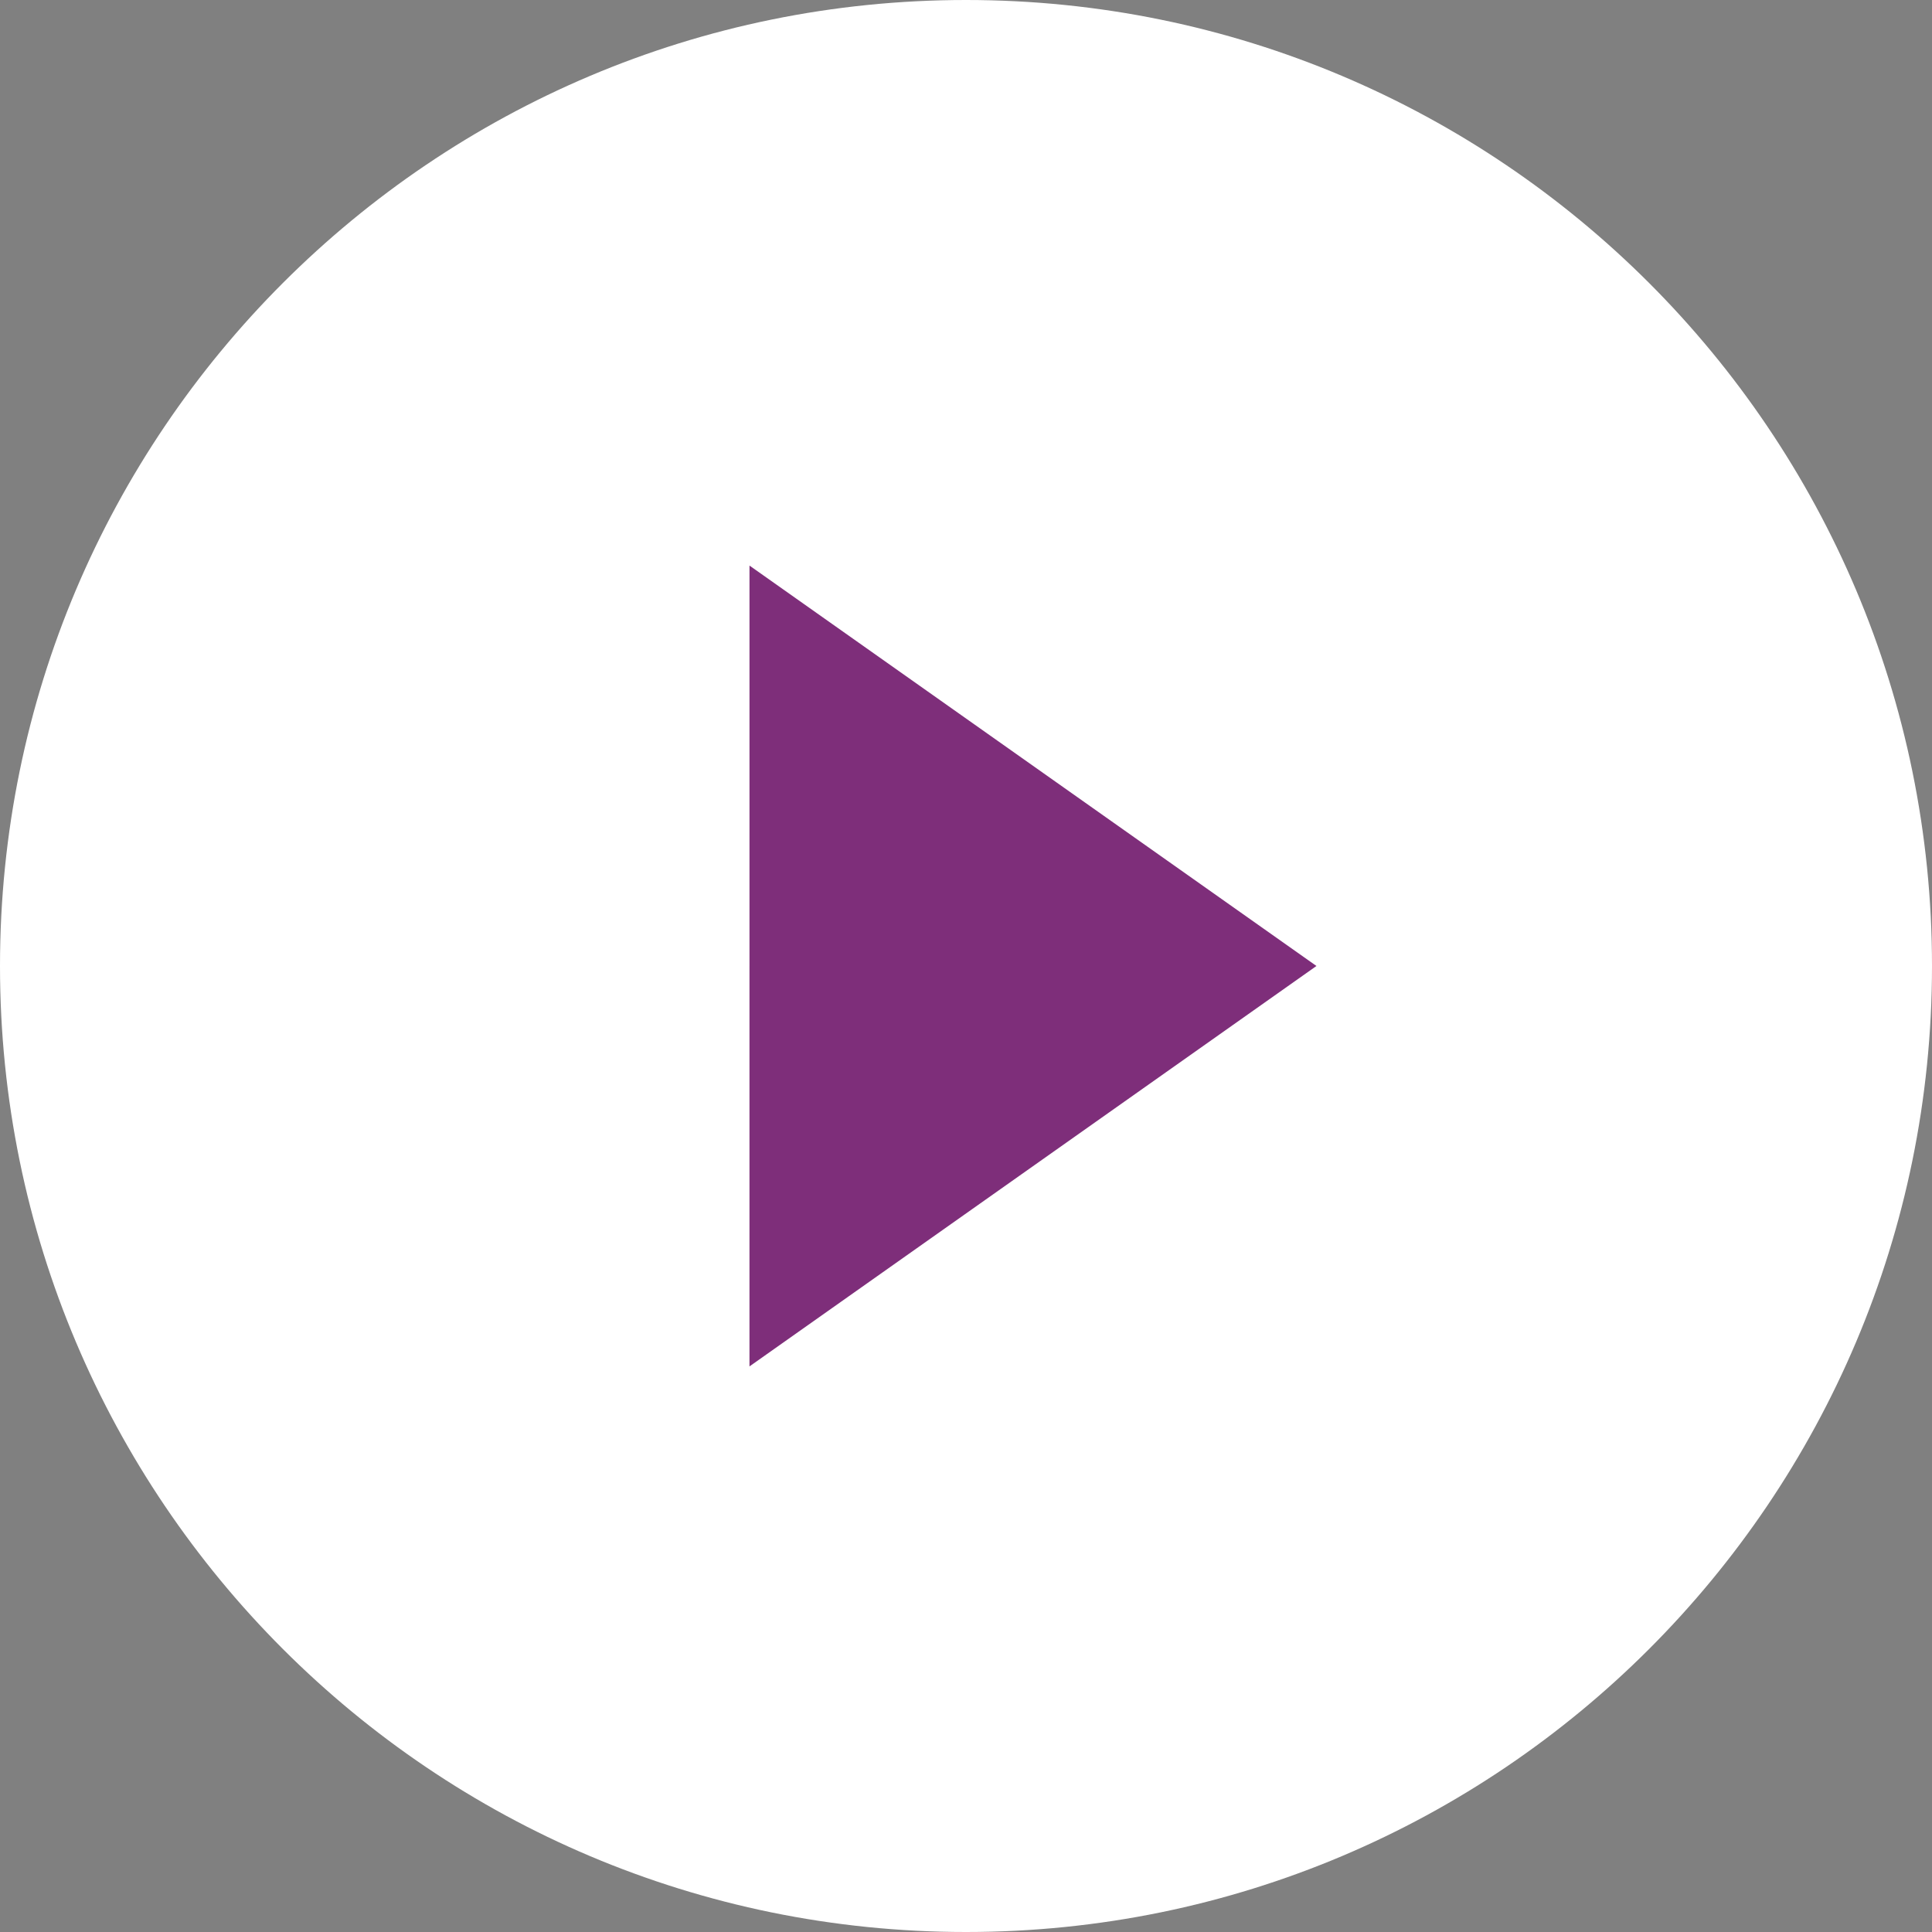
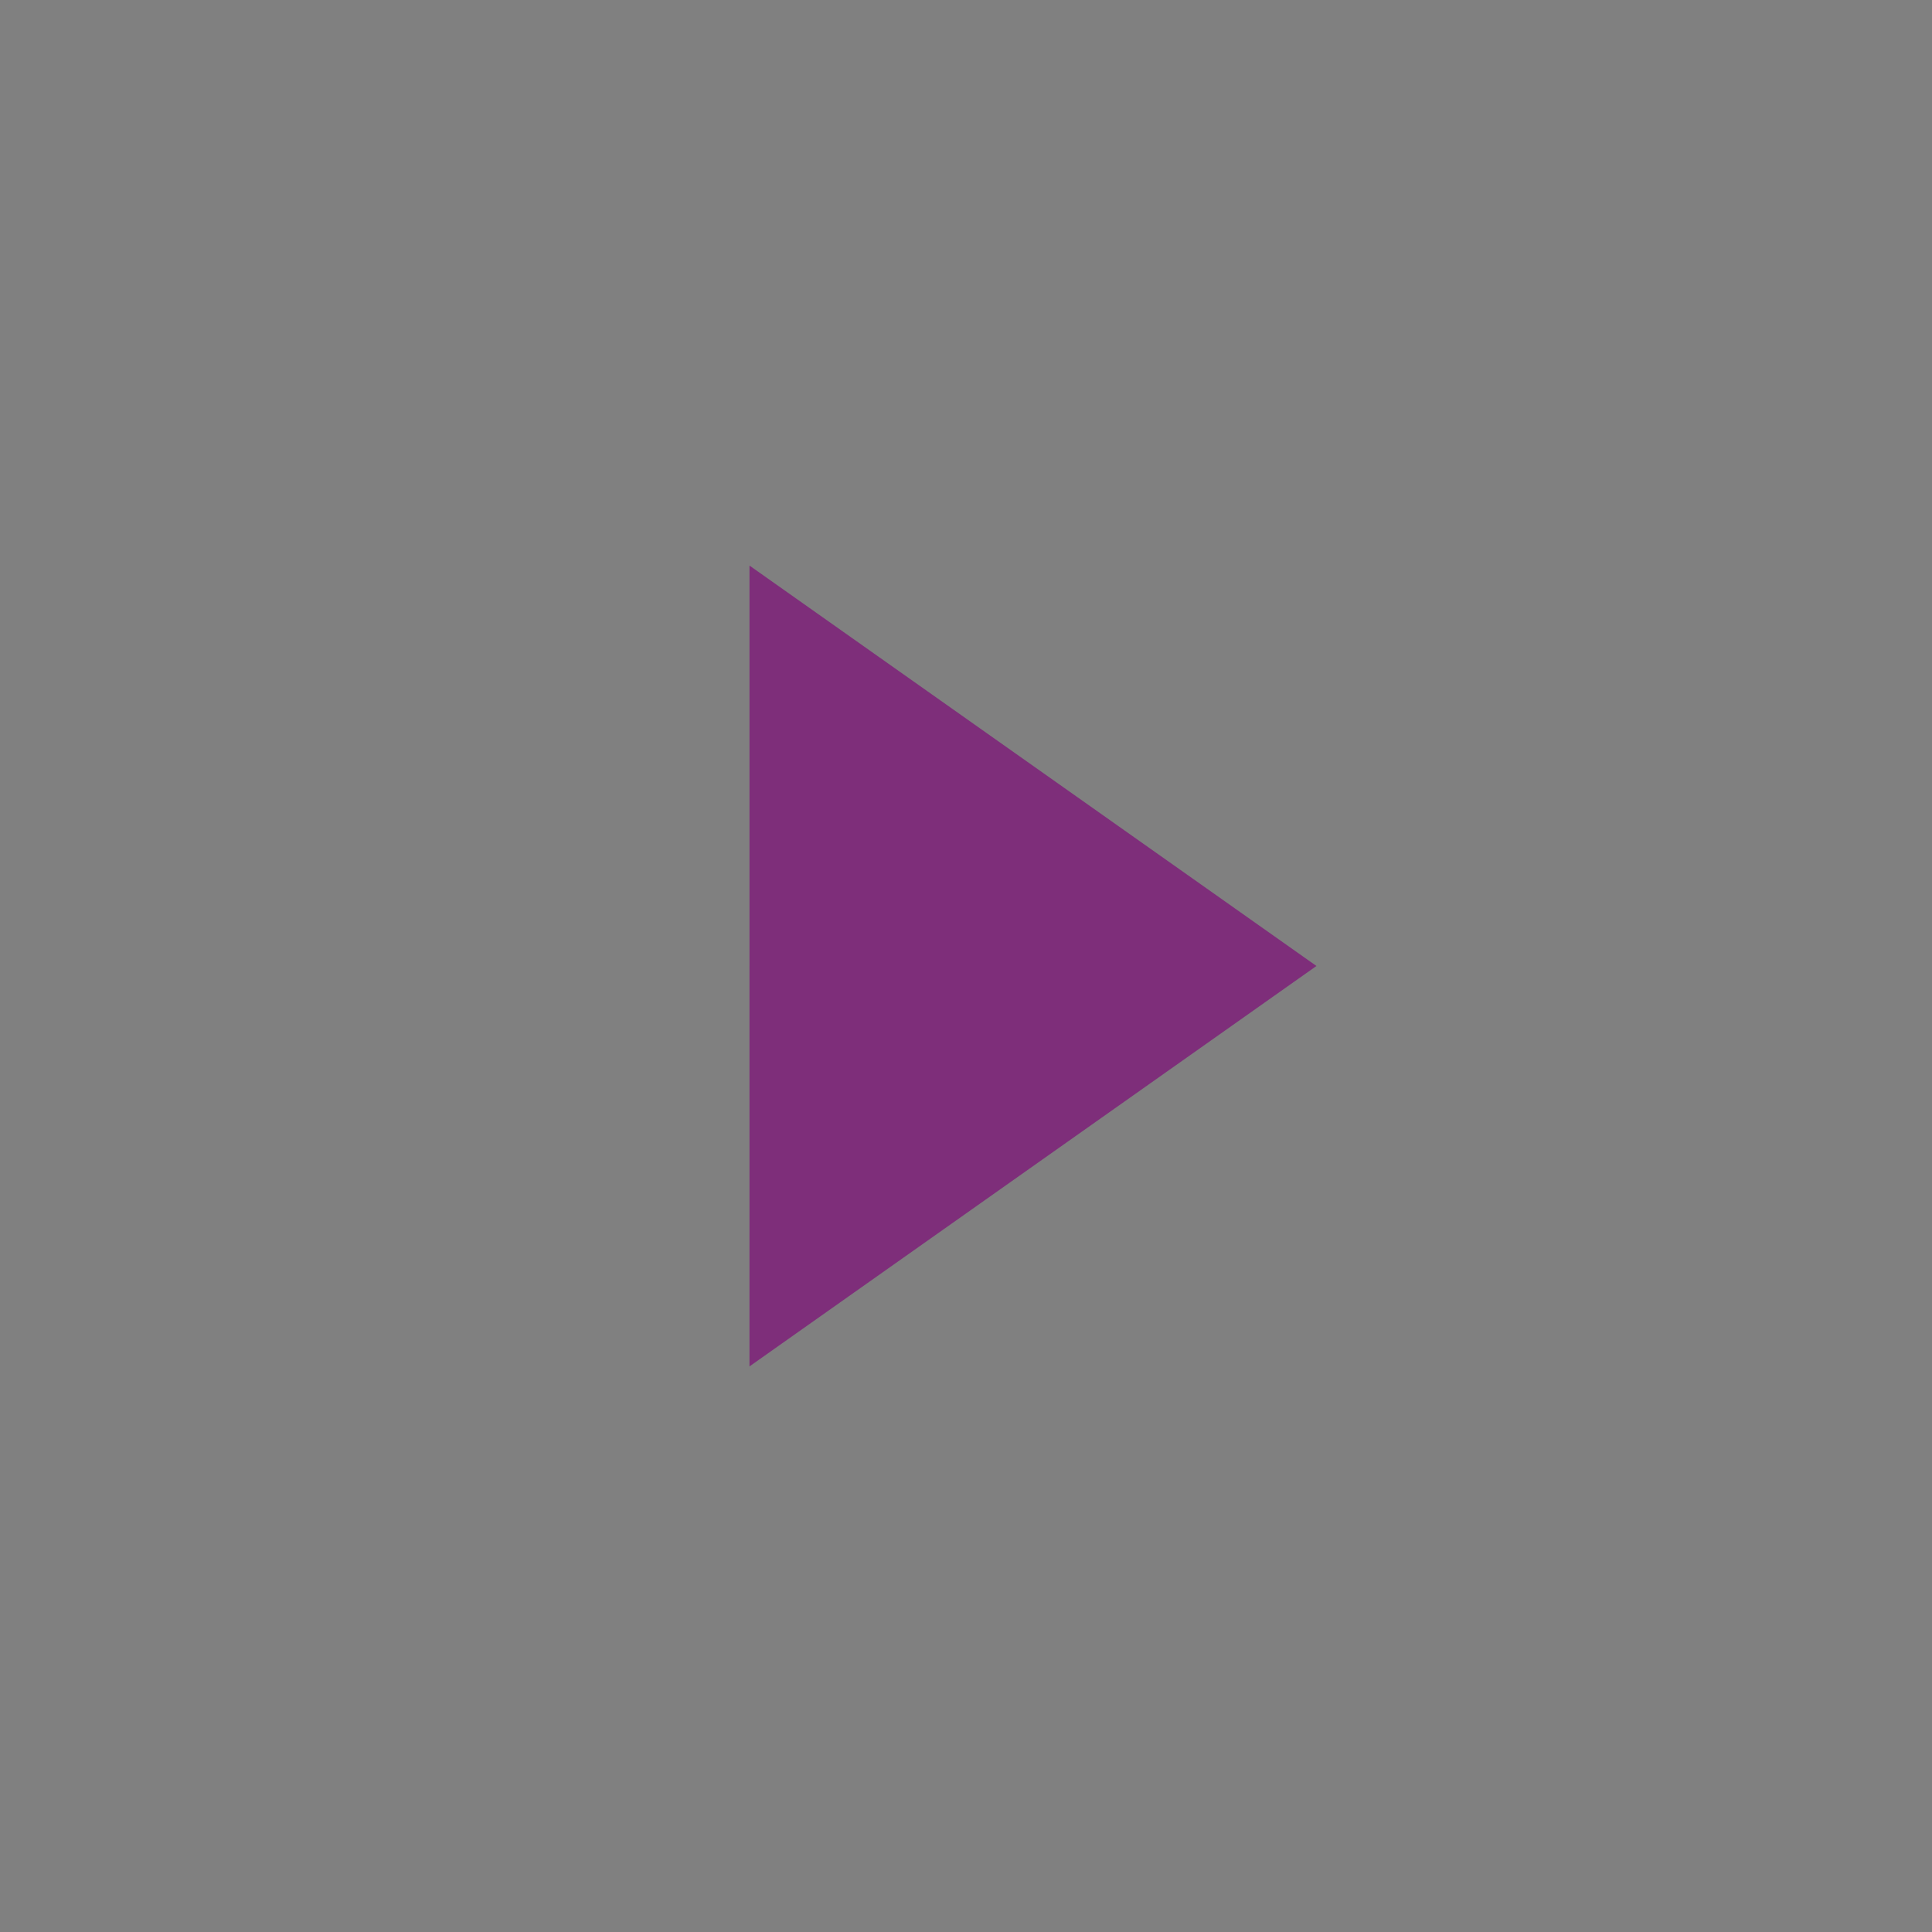
<svg xmlns="http://www.w3.org/2000/svg" width="72px" height="72px" viewBox="0 0 72 72" version="1.1">
  <rect x="0" y="0" width="72" height="72" fill="#808080" stroke="none" />
  <title>Play-purple</title>
  <g id="Patientengids-H5mag-" stroke="none" stroke-width="1" fill="none" fill-rule="evenodd">
    <g id="IBD" transform="translate(-683, -3616)">
      <g id="Group-5" transform="translate(199, 3340)">
        <g id="Play-purple" transform="translate(484, 276)">
-           <path d="M36,72 C55.882,72 72,55.882 72,36 C72,16.118 55.882,0 36,0 C16.118,0 0,16.118 0,36 C0,55.882 16.118,72 36,72 Z" id="Path" fill="#FFFFFF" />
          <polygon id="Rectangle" fill="#7E2E7A" transform="translate(31.034, 36) rotate(-45) translate(-31.034, -36) " points="39.392 23.254 43.781 48.746 18.288 44.357" />
        </g>
      </g>
    </g>
  </g>
</svg>